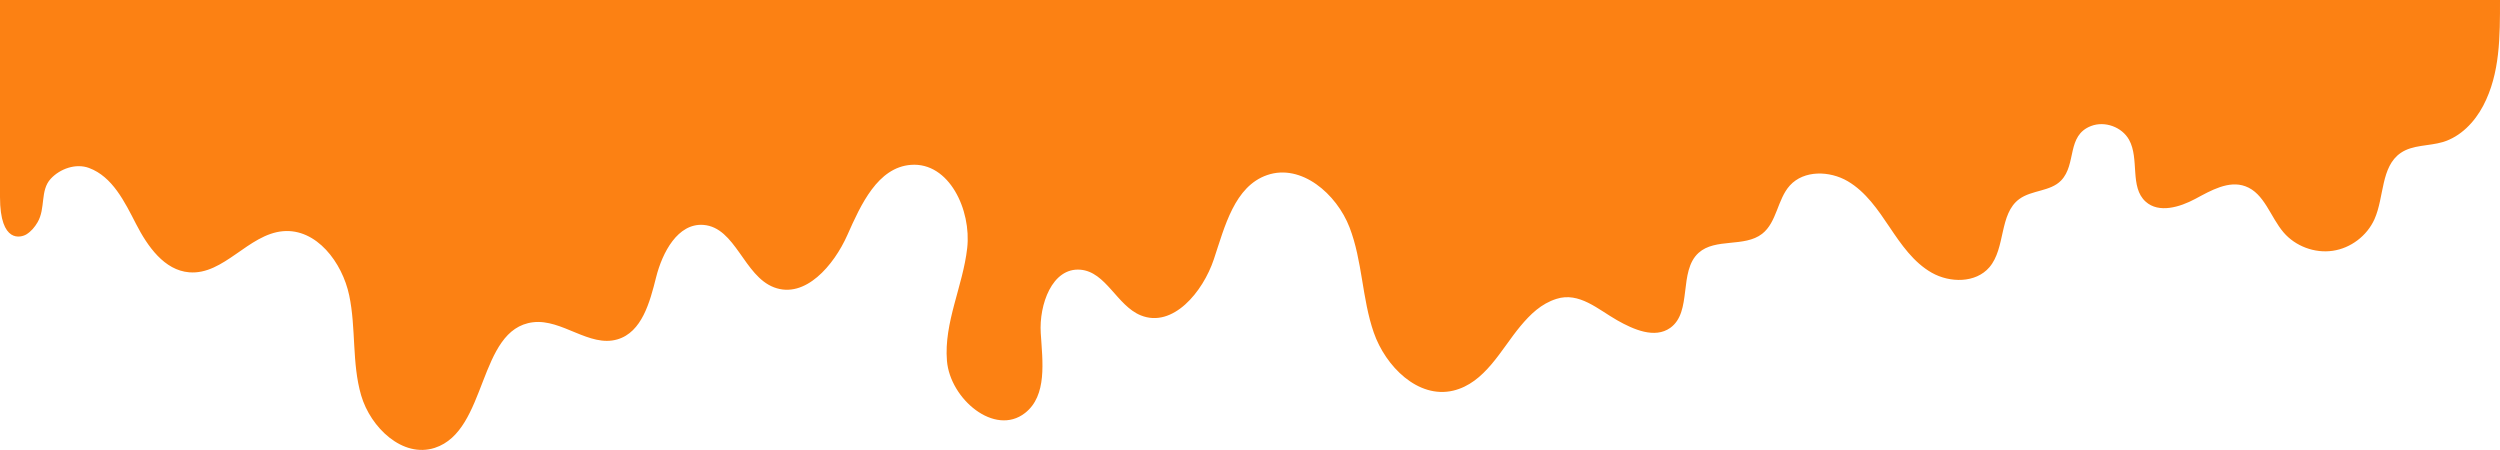
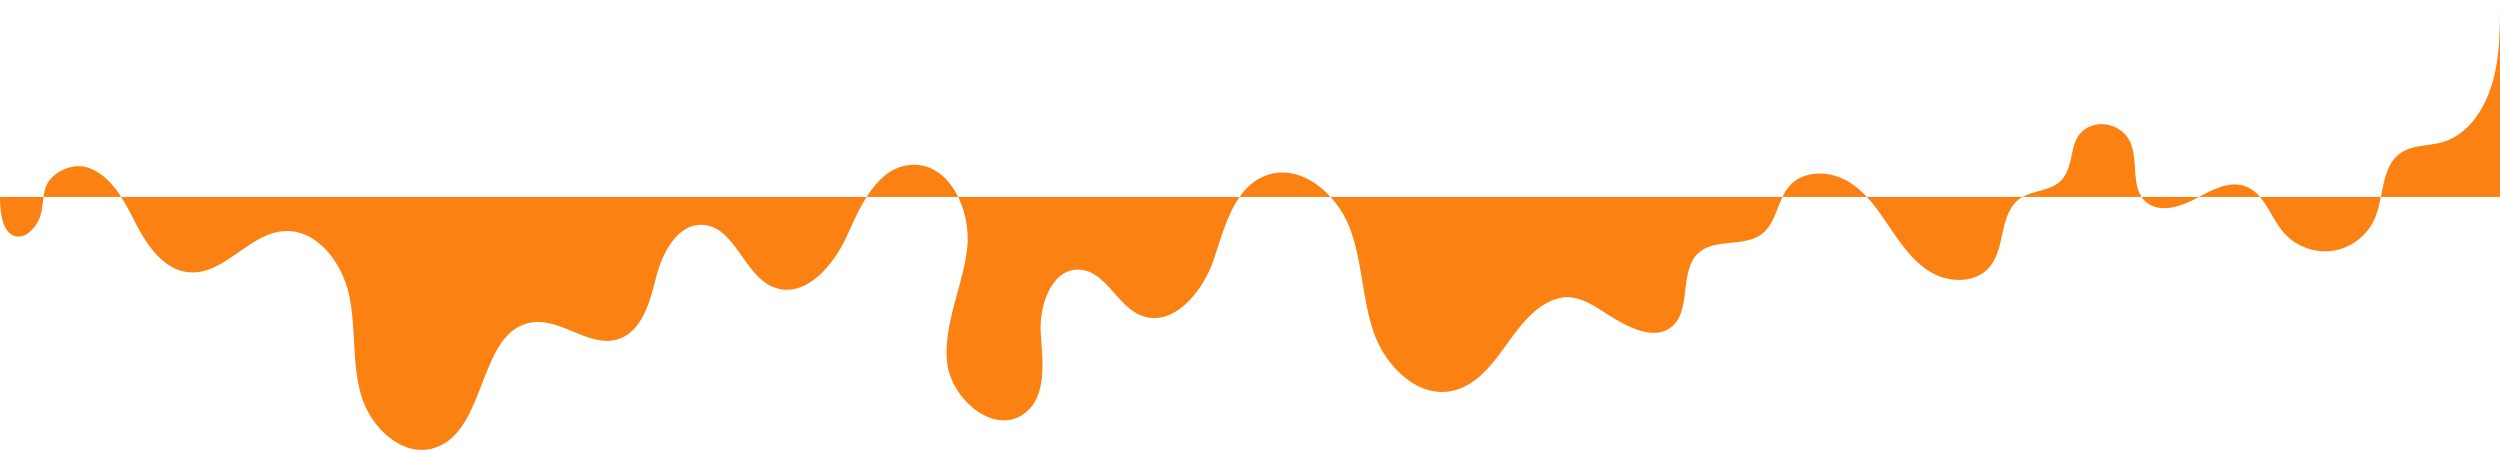
<svg xmlns="http://www.w3.org/2000/svg" id="Layer_1" version="1.1" viewBox="0 0 5000 900">
  <defs>
    <style>
      .st0 {
        fill: #fc8113;
      }
    </style>
  </defs>
-   <path class="st0" d="M5000,0c0,72.3.4,146.9-33.5,211.3-17.4,33.1-45.4,62.3-81.2,72.9-27.9,8.2-59.8,5.2-83.8,21.6-40.1,27.5-32.8,88.1-52.5,132.5-14.9,33.3-47.5,58.1-83.6,63.3-36.1,5.3-74.5-9.1-98.2-36.7-26.5-30.9-38.3-78.5-76.6-92.4-33.3-12.1-68.6,8.4-99.9,25.2s-73.1,29.3-99.4,5.6c-32.4-29.2-12-85.7-33.2-123.8-14.3-25.6-48.5-38-75.9-27.5-49.7,19.1-28.5,76.3-60,109-21.3,22.1-58.6,18.9-83.5,37-40.9,29.9-27,98-59.9,136.5-27.2,31.8-78.8,31.6-115.2,11s-61.1-56.5-84.4-91.2c-23.3-34.7-47.7-70.7-83.8-91.9-36.1-21.1-87.5-22.4-115.6,8.5-25.2,27.8-25.9,73.6-55.5,96.7-35.4,27.6-93.6,8-127,38-41,36.9-12,118.3-56.9,150.2-30.9,21.9-73.2,3.4-106.1-15.3-38.2-21.7-75.9-57.2-121.3-42.8-30.7,9.7-52.2,30.7-72.4,54.9-38.5,46.2-70.6,113.6-134.3,128.7-70.1,16.5-135.2-48.3-158.8-116.3s-22.5-143-48.4-210.2-96.6-128.1-164.7-104.7c-65.4,22.5-84.8,102.8-106.7,168.4s-82.2,138.2-146.2,112.2c-47.7-19.4-69.4-87.1-120.7-91.3-56.6-4.7-82.9,70.1-79.3,126.8,3.6,56.7,13.3,125-31.6,159.9-60.5,47.1-149.7-28.1-156-104.5s31.9-149.2,40.5-225.4-36.1-172.2-112.5-166.5c-66.4,5-100.1,79.4-127.1,140.2s-84.5,128.4-146.7,104.8c-60.5-22.9-76.8-120-141.3-124.9-51.2-3.8-82.1,55-94.6,104.8-12.5,49.8-28.3,109.9-77.6,124.2-56,16.3-110.6-41.3-168.5-34.3-110.9,13.4-90.4,216.8-196.6,251.2-64,20.8-128.3-40.3-147.2-105-18.8-64.6-10-134.3-23.9-200.1-13.9-65.9-65.5-134.1-132.5-128.2-69.2,6.1-118.2,87.9-187.4,82.2-49.9-4-83.4-52-106.3-96.5-22.9-44.5-47.2-94.8-94.2-112.2-26.3-9.8-58.1,1.6-76.6,21.7-21.5,23.3-9.8,58.9-26.3,87-5.6,9.6-13,18.5-22.6,24.3-10,5.9-52.5,19.3-52.5-75.1V0h5000Z" />
+   <path class="st0" d="M5000,0c0,72.3.4,146.9-33.5,211.3-17.4,33.1-45.4,62.3-81.2,72.9-27.9,8.2-59.8,5.2-83.8,21.6-40.1,27.5-32.8,88.1-52.5,132.5-14.9,33.3-47.5,58.1-83.6,63.3-36.1,5.3-74.5-9.1-98.2-36.7-26.5-30.9-38.3-78.5-76.6-92.4-33.3-12.1-68.6,8.4-99.9,25.2s-73.1,29.3-99.4,5.6c-32.4-29.2-12-85.7-33.2-123.8-14.3-25.6-48.5-38-75.9-27.5-49.7,19.1-28.5,76.3-60,109-21.3,22.1-58.6,18.9-83.5,37-40.9,29.9-27,98-59.9,136.5-27.2,31.8-78.8,31.6-115.2,11s-61.1-56.5-84.4-91.2c-23.3-34.7-47.7-70.7-83.8-91.9-36.1-21.1-87.5-22.4-115.6,8.5-25.2,27.8-25.9,73.6-55.5,96.7-35.4,27.6-93.6,8-127,38-41,36.9-12,118.3-56.9,150.2-30.9,21.9-73.2,3.4-106.1-15.3-38.2-21.7-75.9-57.2-121.3-42.8-30.7,9.7-52.2,30.7-72.4,54.9-38.5,46.2-70.6,113.6-134.3,128.7-70.1,16.5-135.2-48.3-158.8-116.3s-22.5-143-48.4-210.2-96.6-128.1-164.7-104.7c-65.4,22.5-84.8,102.8-106.7,168.4s-82.2,138.2-146.2,112.2c-47.7-19.4-69.4-87.1-120.7-91.3-56.6-4.7-82.9,70.1-79.3,126.8,3.6,56.7,13.3,125-31.6,159.9-60.5,47.1-149.7-28.1-156-104.5s31.9-149.2,40.5-225.4-36.1-172.2-112.5-166.5c-66.4,5-100.1,79.4-127.1,140.2s-84.5,128.4-146.7,104.8c-60.5-22.9-76.8-120-141.3-124.9-51.2-3.8-82.1,55-94.6,104.8-12.5,49.8-28.3,109.9-77.6,124.2-56,16.3-110.6-41.3-168.5-34.3-110.9,13.4-90.4,216.8-196.6,251.2-64,20.8-128.3-40.3-147.2-105-18.8-64.6-10-134.3-23.9-200.1-13.9-65.9-65.5-134.1-132.5-128.2-69.2,6.1-118.2,87.9-187.4,82.2-49.9-4-83.4-52-106.3-96.5-22.9-44.5-47.2-94.8-94.2-112.2-26.3-9.8-58.1,1.6-76.6,21.7-21.5,23.3-9.8,58.9-26.3,87-5.6,9.6-13,18.5-22.6,24.3-10,5.9-52.5,19.3-52.5-75.1h5000Z" />
</svg>